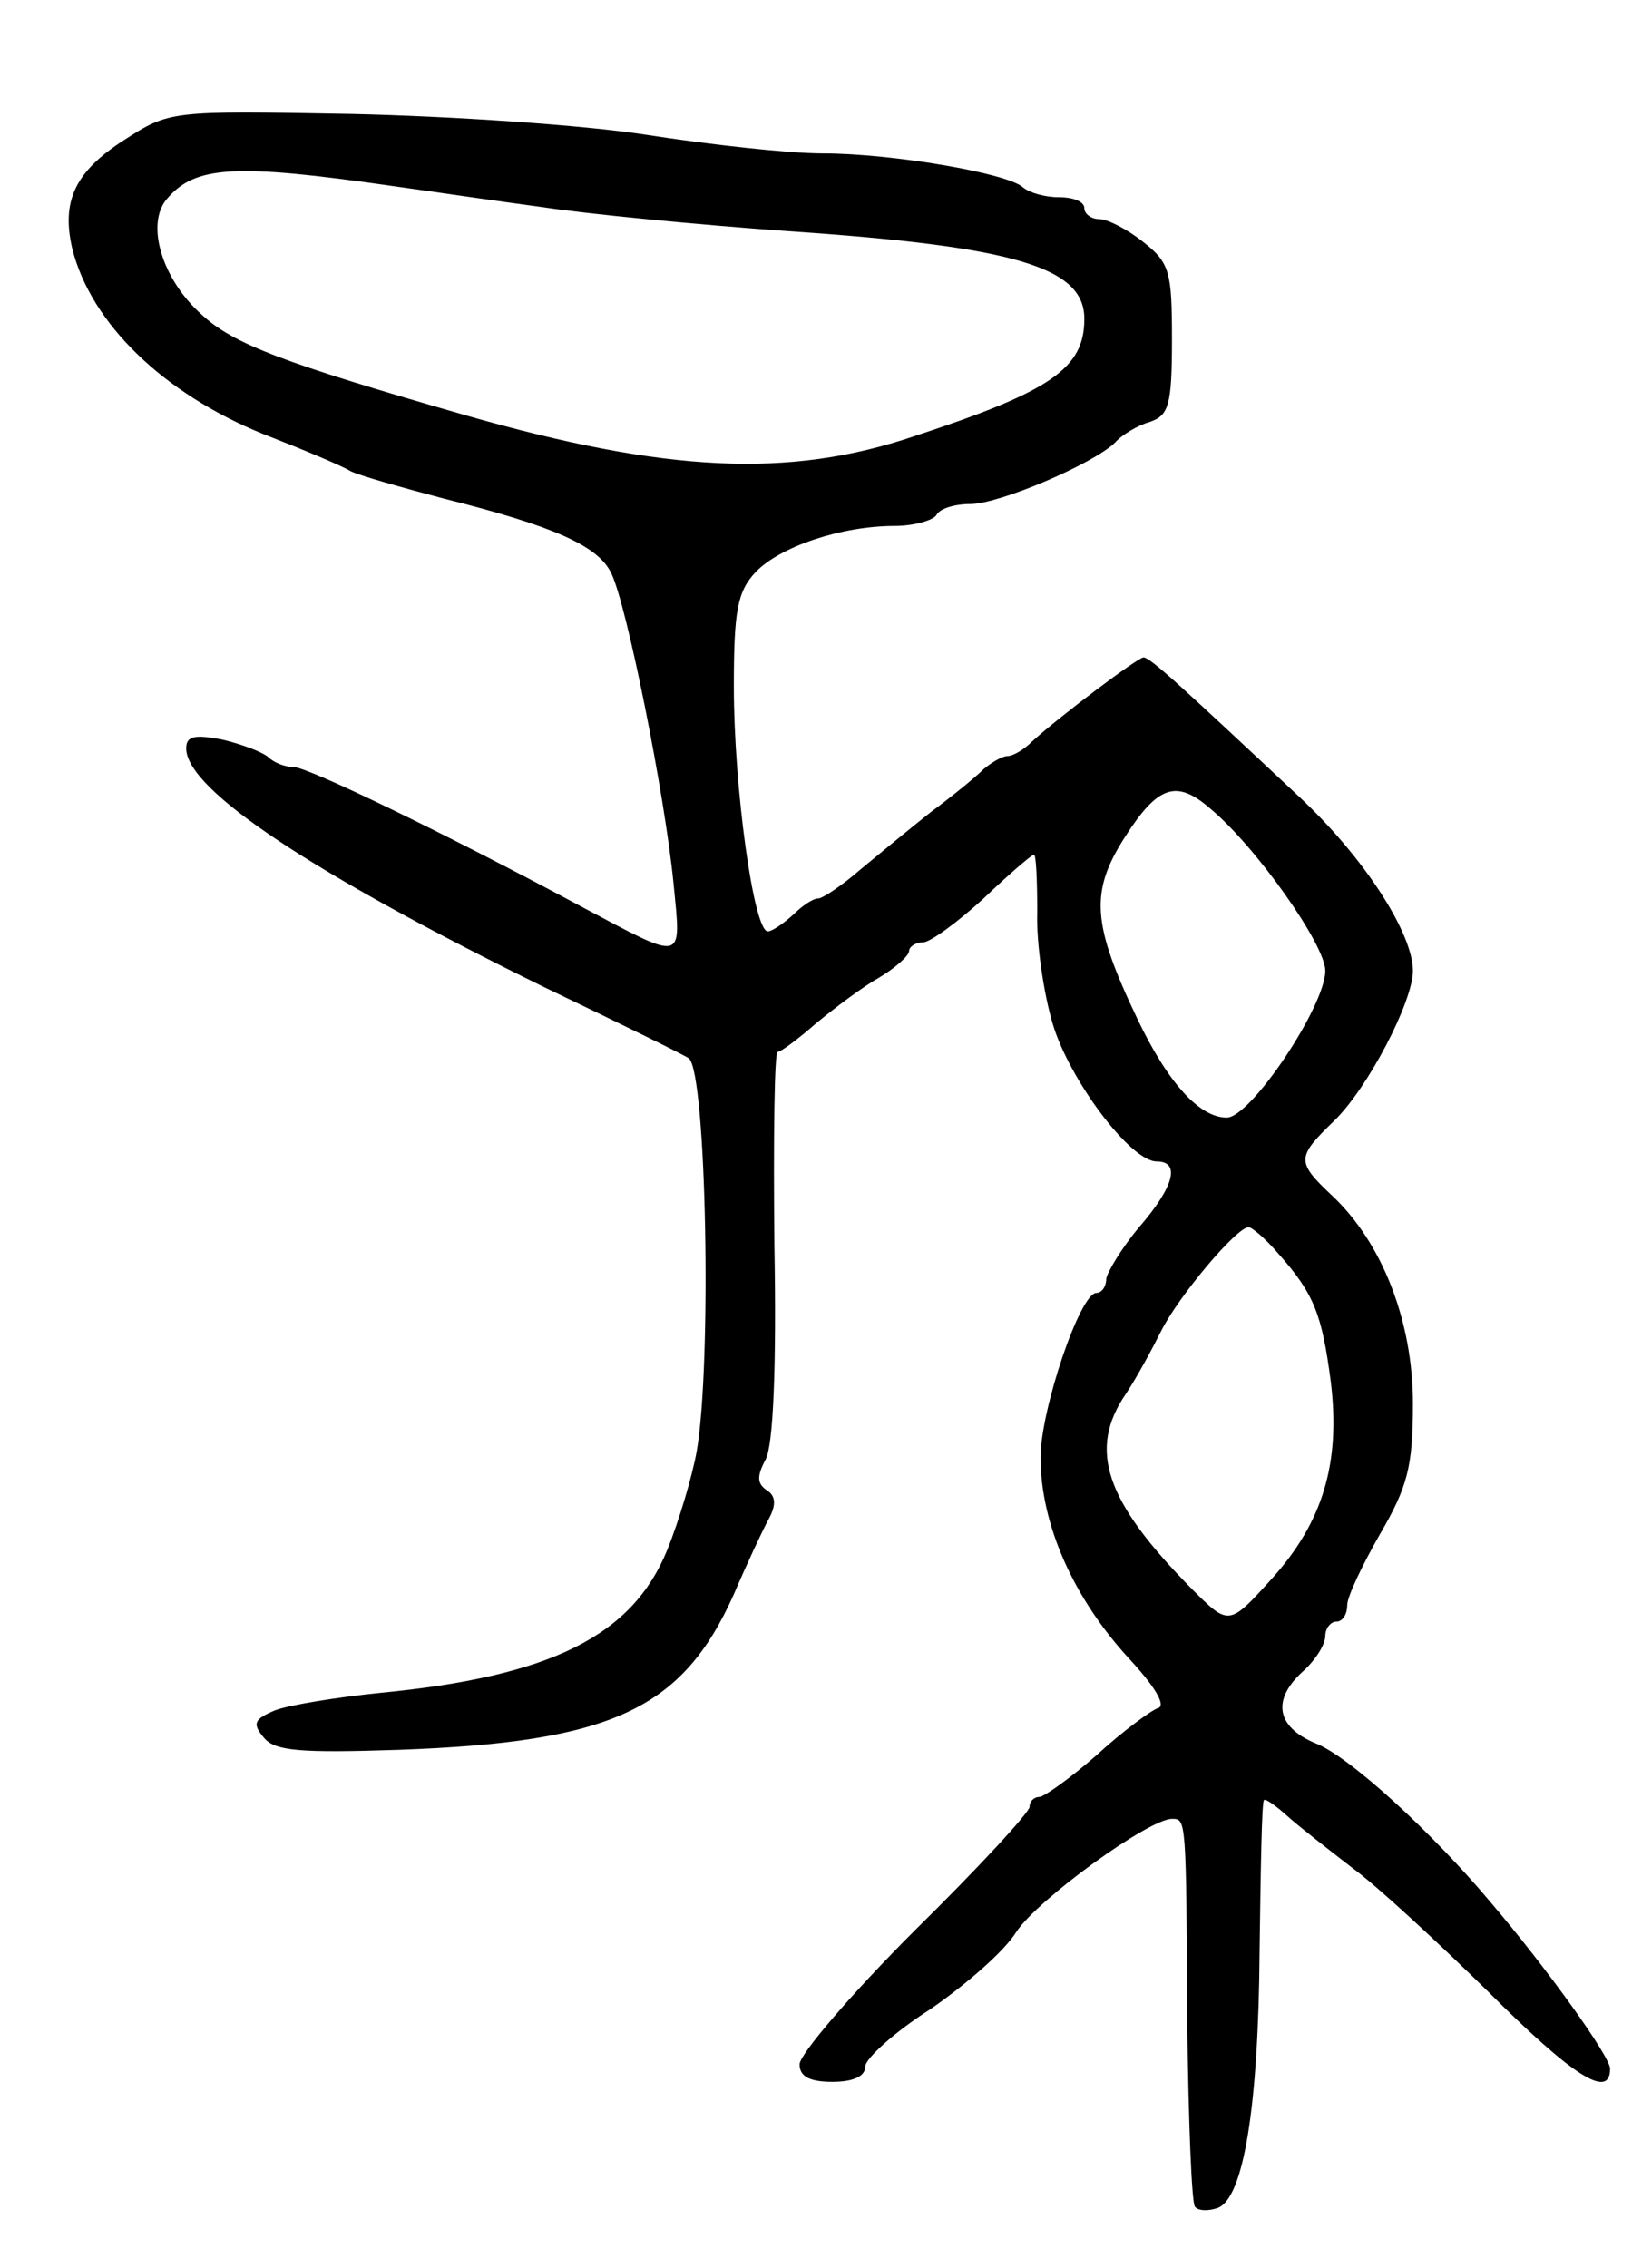
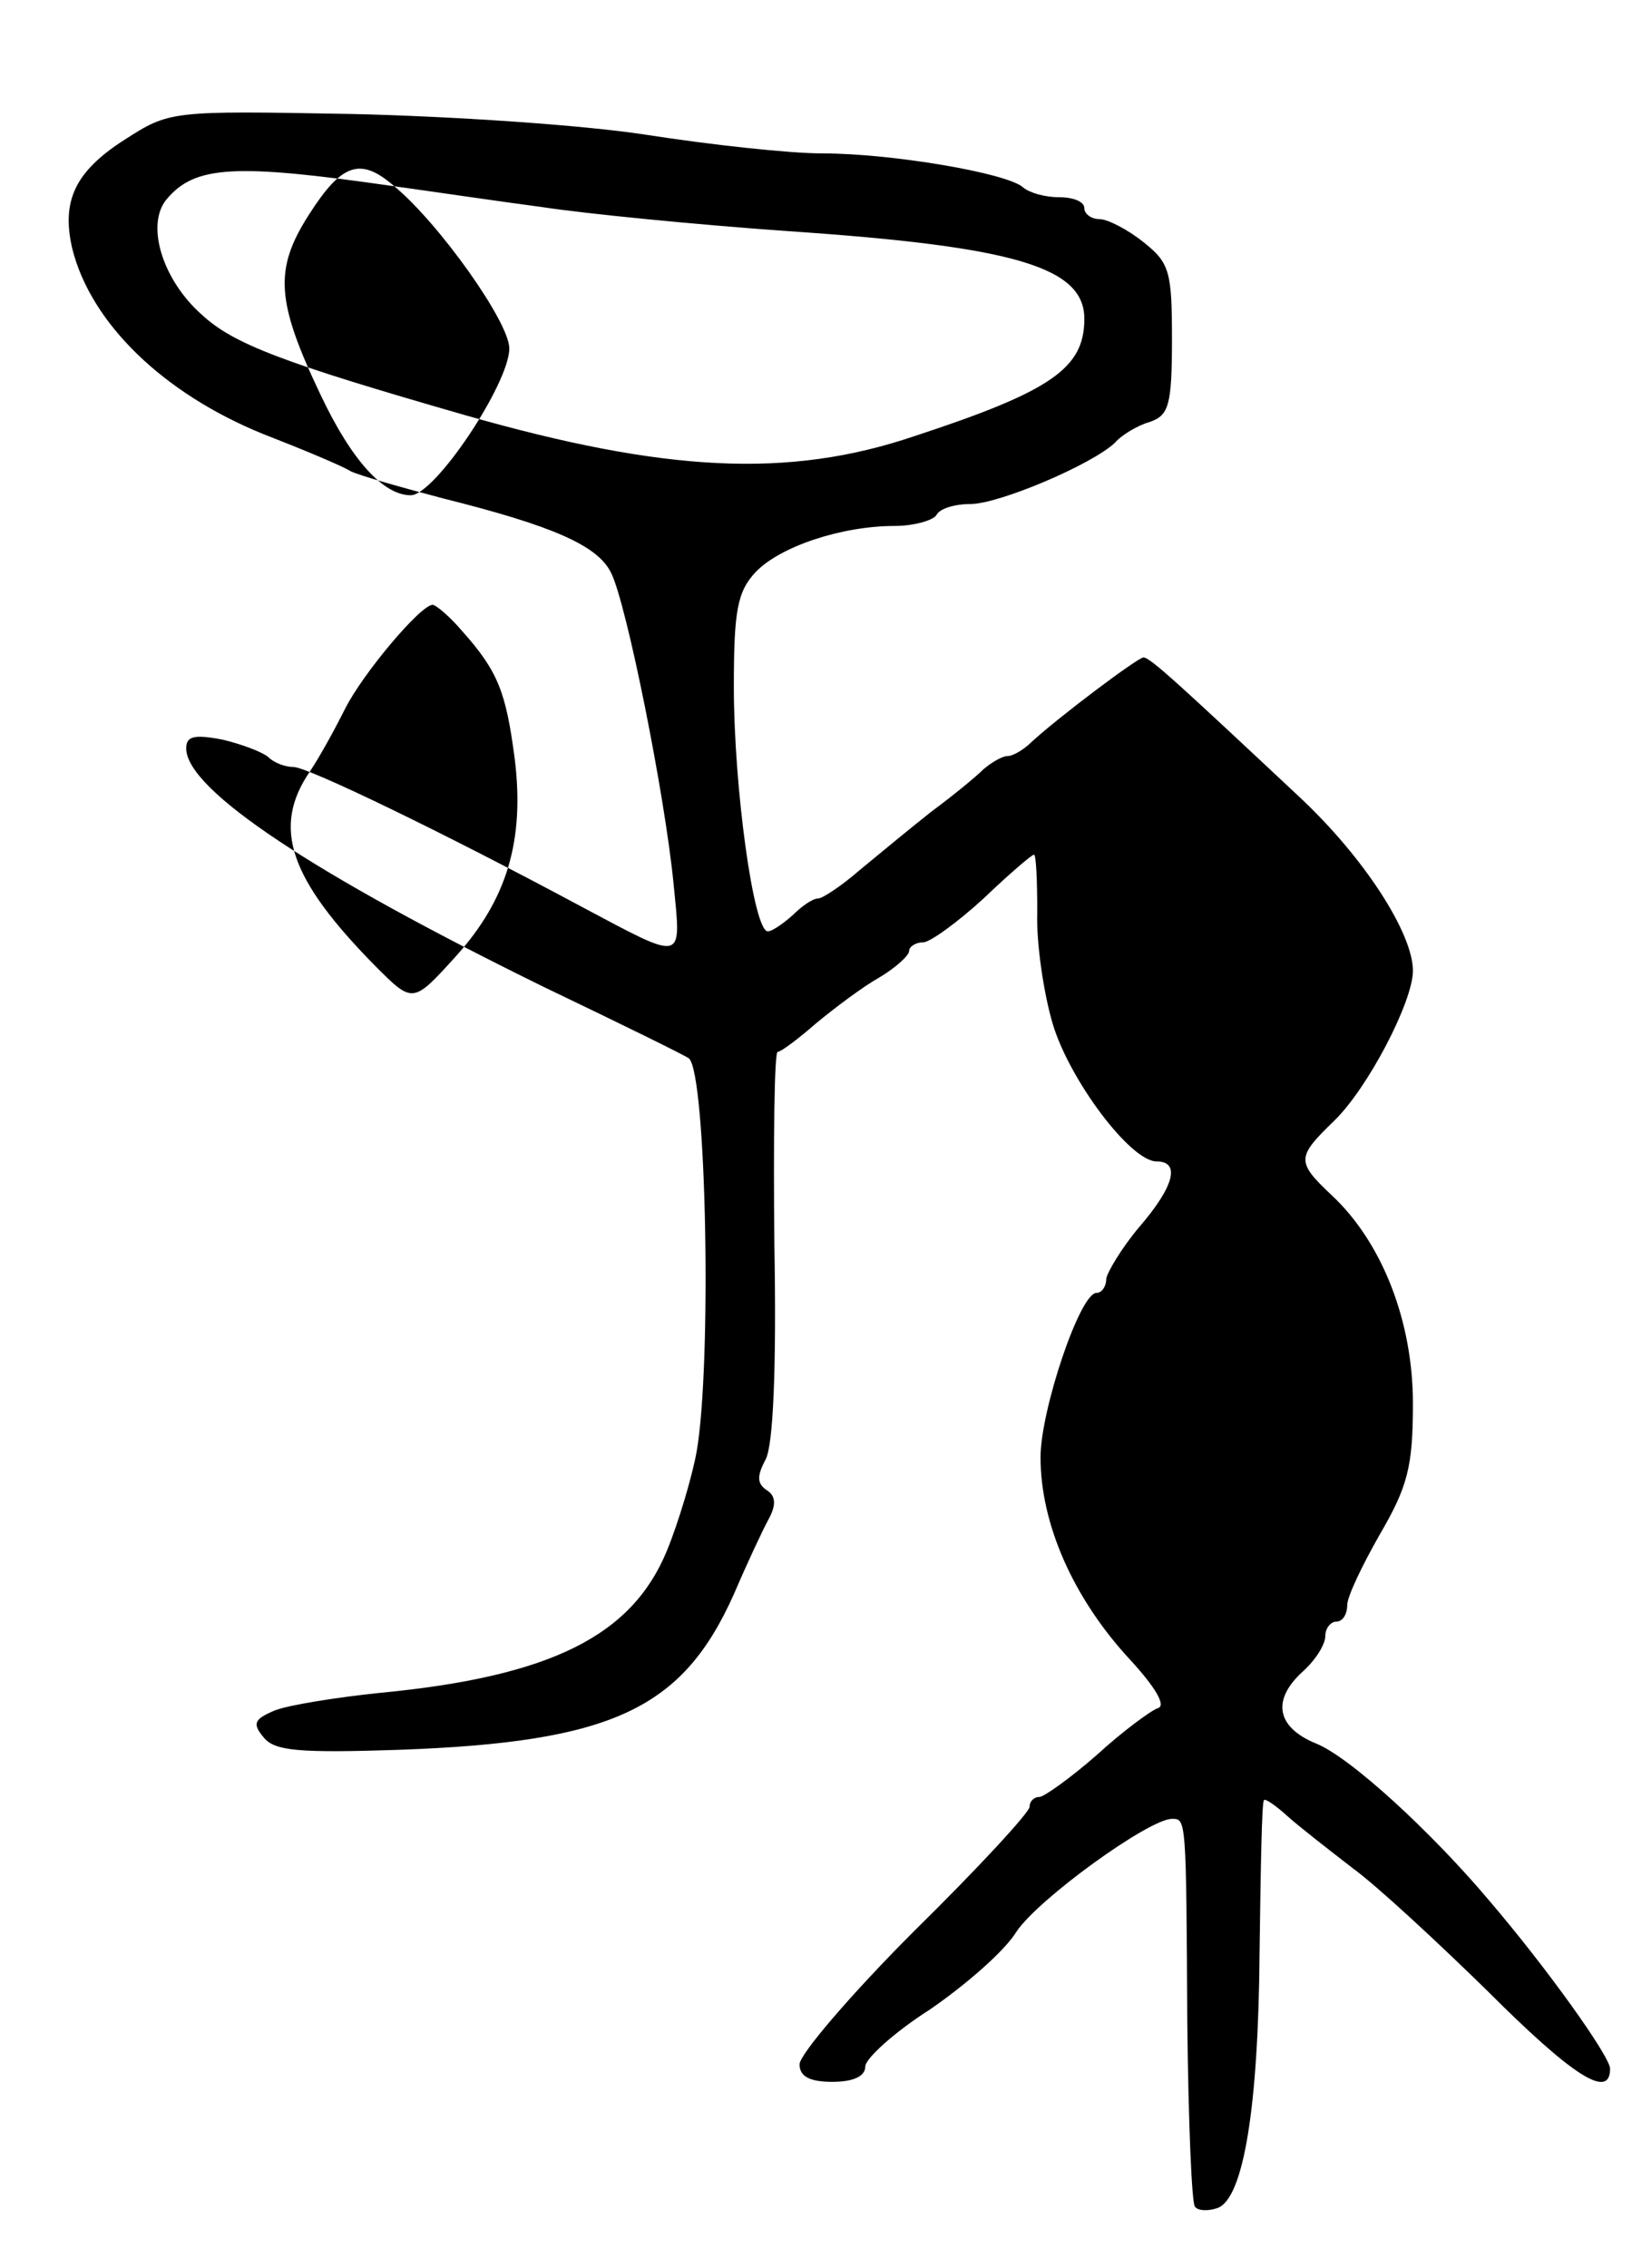
<svg xmlns="http://www.w3.org/2000/svg" version="1.0" width="149" height="207" viewBox="0 0 149 207">
  <g transform="translate(0,207) scale(0.1,-0.1)">
-     <path d="M113 1942 c-45 -29 -57 -56 -47 -99 17 -68 83 -132 174 -169 36 -14 72 -29 80 -34 8 -4 47 -15 85 -25 100 -25 141 -43 153 -68 14 -28 49 -202 57 -284 7 -72 11 -71 -85 -20 -123 66 -249 127 -262 127 -8 0 -18 4 -23 9 -6 5 -25 12 -42 16 -26 5 -33 3 -33 -8 0 -38 117 -115 327 -218 71 -34 130 -63 132 -65 16 -14 21 -279 7 -359 -4 -22 -16 -63 -27 -90 -32 -78 -106 -115 -262 -130 -39 -4 -83 -11 -96 -16 -19 -8 -21 -12 -10 -25 10 -12 32 -14 123 -11 195 7 259 37 306 142 12 28 26 58 32 69 7 13 6 21 -2 26 -9 6 -9 13 -1 28 7 13 10 84 8 196 -1 97 0 176 3 176 3 0 19 12 35 26 17 14 42 33 58 42 15 9 27 20 27 24 0 4 6 8 13 8 6 0 31 18 55 40 23 22 44 40 46 40 2 0 3 -24 3 -52 -1 -29 6 -75 14 -102 15 -51 71 -126 95 -126 22 0 16 -23 -16 -60 -16 -19 -29 -41 -30 -47 0 -7 -4 -13 -9 -13 -15 0 -51 -107 -51 -150 0 -61 30 -129 82 -185 23 -25 33 -42 25 -44 -6 -2 -32 -21 -56 -43 -24 -21 -48 -38 -52 -38 -5 0 -9 -4 -9 -9 0 -5 -47 -56 -105 -113 -58 -58 -105 -113 -105 -122 0 -11 9 -16 30 -16 19 0 30 5 30 14 0 7 26 31 59 52 32 22 68 53 79 71 20 30 121 103 142 103 13 0 13 1 14 -187 1 -89 4 -164 7 -167 3 -4 13 -4 21 -1 23 9 37 90 38 235 1 74 2 136 4 137 1 2 11 -5 22 -15 10 -9 37 -30 59 -47 22 -16 77 -67 123 -112 77 -77 112 -100 112 -71 0 11 -57 91 -110 153 -53 63 -128 132 -159 144 -36 15 -40 40 -11 66 11 10 20 24 20 32 0 7 5 13 10 13 6 0 10 7 10 15 0 8 14 37 30 65 25 43 30 61 30 119 0 75 -28 147 -74 190 -33 31 -32 35 2 68 31 30 72 109 72 137 0 34 -44 103 -104 159 -110 103 -136 127 -142 127 -5 0 -77 -54 -102 -77 -7 -7 -17 -13 -22 -13 -5 0 -15 -6 -22 -12 -7 -7 -29 -25 -48 -39 -19 -15 -48 -39 -65 -53 -16 -14 -34 -26 -38 -26 -5 0 -15 -7 -23 -15 -9 -8 -19 -15 -23 -15 -13 0 -31 132 -31 223 0 69 3 87 20 105 22 23 78 42 127 42 17 0 35 5 38 10 3 6 17 10 31 10 26 0 111 36 132 56 6 7 21 16 32 19 17 6 20 15 20 75 0 62 -2 70 -26 89 -15 12 -33 21 -40 21 -8 0 -14 5 -14 10 0 6 -10 10 -23 10 -13 0 -27 4 -33 9 -14 13 -120 31 -183 31 -31 0 -103 8 -161 17 -58 9 -179 17 -270 19 -165 3 -165 3 -207 -24z m247 -42 c36 -5 97 -14 135 -19 39 -6 140 -16 225 -22 207 -14 270 -33 270 -80 0 -45 -30 -66 -155 -107 -115 -39 -228 -33 -410 19 -167 48 -212 65 -241 92 -36 32 -51 82 -32 105 26 31 62 33 208 12z m745 -568 c41 -34 105 -124 105 -148 0 -32 -68 -134 -90 -134 -25 0 -54 32 -82 91 -41 86 -43 115 -11 165 30 47 47 53 78 26z m62 -406 c33 -37 40 -56 48 -117 9 -74 -7 -128 -54 -180 -39 -43 -39 -43 -73 -9 -79 80 -95 127 -60 178 10 15 24 41 32 57 16 32 69 95 80 95 3 0 16 -11 27 -24z" />
+     <path d="M113 1942 c-45 -29 -57 -56 -47 -99 17 -68 83 -132 174 -169 36 -14 72 -29 80 -34 8 -4 47 -15 85 -25 100 -25 141 -43 153 -68 14 -28 49 -202 57 -284 7 -72 11 -71 -85 -20 -123 66 -249 127 -262 127 -8 0 -18 4 -23 9 -6 5 -25 12 -42 16 -26 5 -33 3 -33 -8 0 -38 117 -115 327 -218 71 -34 130 -63 132 -65 16 -14 21 -279 7 -359 -4 -22 -16 -63 -27 -90 -32 -78 -106 -115 -262 -130 -39 -4 -83 -11 -96 -16 -19 -8 -21 -12 -10 -25 10 -12 32 -14 123 -11 195 7 259 37 306 142 12 28 26 58 32 69 7 13 6 21 -2 26 -9 6 -9 13 -1 28 7 13 10 84 8 196 -1 97 0 176 3 176 3 0 19 12 35 26 17 14 42 33 58 42 15 9 27 20 27 24 0 4 6 8 13 8 6 0 31 18 55 40 23 22 44 40 46 40 2 0 3 -24 3 -52 -1 -29 6 -75 14 -102 15 -51 71 -126 95 -126 22 0 16 -23 -16 -60 -16 -19 -29 -41 -30 -47 0 -7 -4 -13 -9 -13 -15 0 -51 -107 -51 -150 0 -61 30 -129 82 -185 23 -25 33 -42 25 -44 -6 -2 -32 -21 -56 -43 -24 -21 -48 -38 -52 -38 -5 0 -9 -4 -9 -9 0 -5 -47 -56 -105 -113 -58 -58 -105 -113 -105 -122 0 -11 9 -16 30 -16 19 0 30 5 30 14 0 7 26 31 59 52 32 22 68 53 79 71 20 30 121 103 142 103 13 0 13 1 14 -187 1 -89 4 -164 7 -167 3 -4 13 -4 21 -1 23 9 37 90 38 235 1 74 2 136 4 137 1 2 11 -5 22 -15 10 -9 37 -30 59 -47 22 -16 77 -67 123 -112 77 -77 112 -100 112 -71 0 11 -57 91 -110 153 -53 63 -128 132 -159 144 -36 15 -40 40 -11 66 11 10 20 24 20 32 0 7 5 13 10 13 6 0 10 7 10 15 0 8 14 37 30 65 25 43 30 61 30 119 0 75 -28 147 -74 190 -33 31 -32 35 2 68 31 30 72 109 72 137 0 34 -44 103 -104 159 -110 103 -136 127 -142 127 -5 0 -77 -54 -102 -77 -7 -7 -17 -13 -22 -13 -5 0 -15 -6 -22 -12 -7 -7 -29 -25 -48 -39 -19 -15 -48 -39 -65 -53 -16 -14 -34 -26 -38 -26 -5 0 -15 -7 -23 -15 -9 -8 -19 -15 -23 -15 -13 0 -31 132 -31 223 0 69 3 87 20 105 22 23 78 42 127 42 17 0 35 5 38 10 3 6 17 10 31 10 26 0 111 36 132 56 6 7 21 16 32 19 17 6 20 15 20 75 0 62 -2 70 -26 89 -15 12 -33 21 -40 21 -8 0 -14 5 -14 10 0 6 -10 10 -23 10 -13 0 -27 4 -33 9 -14 13 -120 31 -183 31 -31 0 -103 8 -161 17 -58 9 -179 17 -270 19 -165 3 -165 3 -207 -24z m247 -42 c36 -5 97 -14 135 -19 39 -6 140 -16 225 -22 207 -14 270 -33 270 -80 0 -45 -30 -66 -155 -107 -115 -39 -228 -33 -410 19 -167 48 -212 65 -241 92 -36 32 -51 82 -32 105 26 31 62 33 208 12z c41 -34 105 -124 105 -148 0 -32 -68 -134 -90 -134 -25 0 -54 32 -82 91 -41 86 -43 115 -11 165 30 47 47 53 78 26z m62 -406 c33 -37 40 -56 48 -117 9 -74 -7 -128 -54 -180 -39 -43 -39 -43 -73 -9 -79 80 -95 127 -60 178 10 15 24 41 32 57 16 32 69 95 80 95 3 0 16 -11 27 -24z" />
  </g>
</svg>